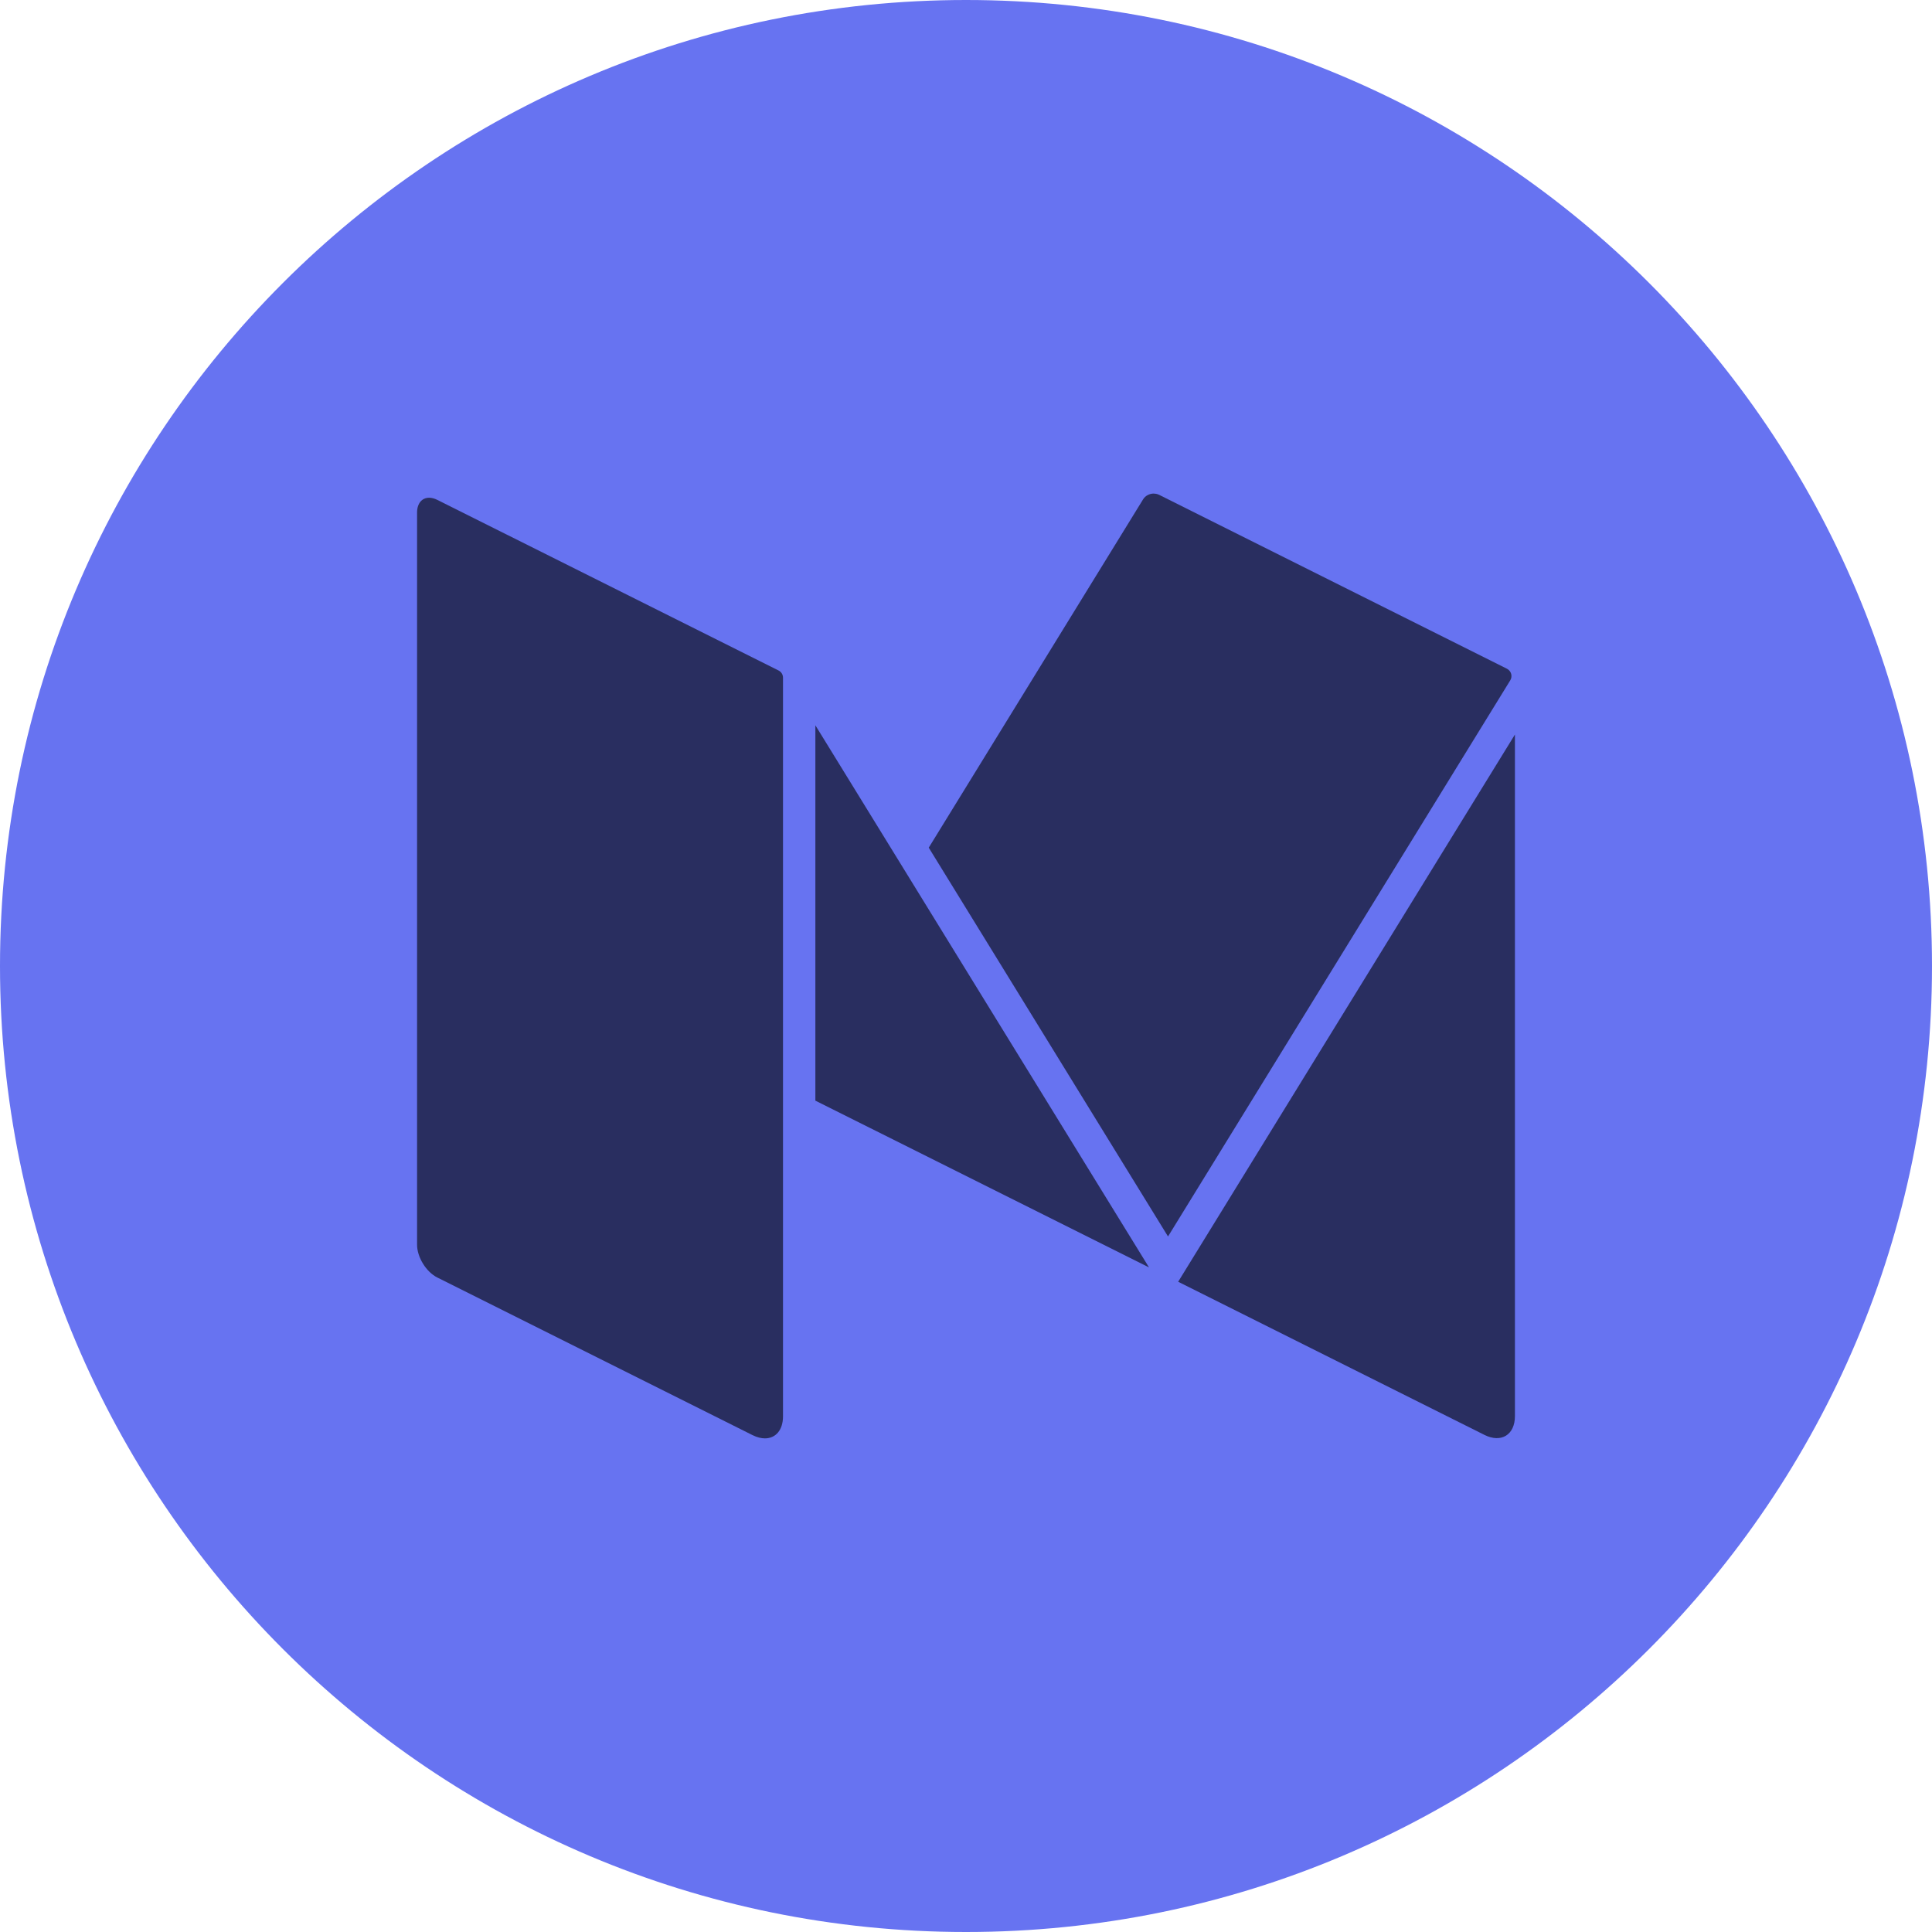
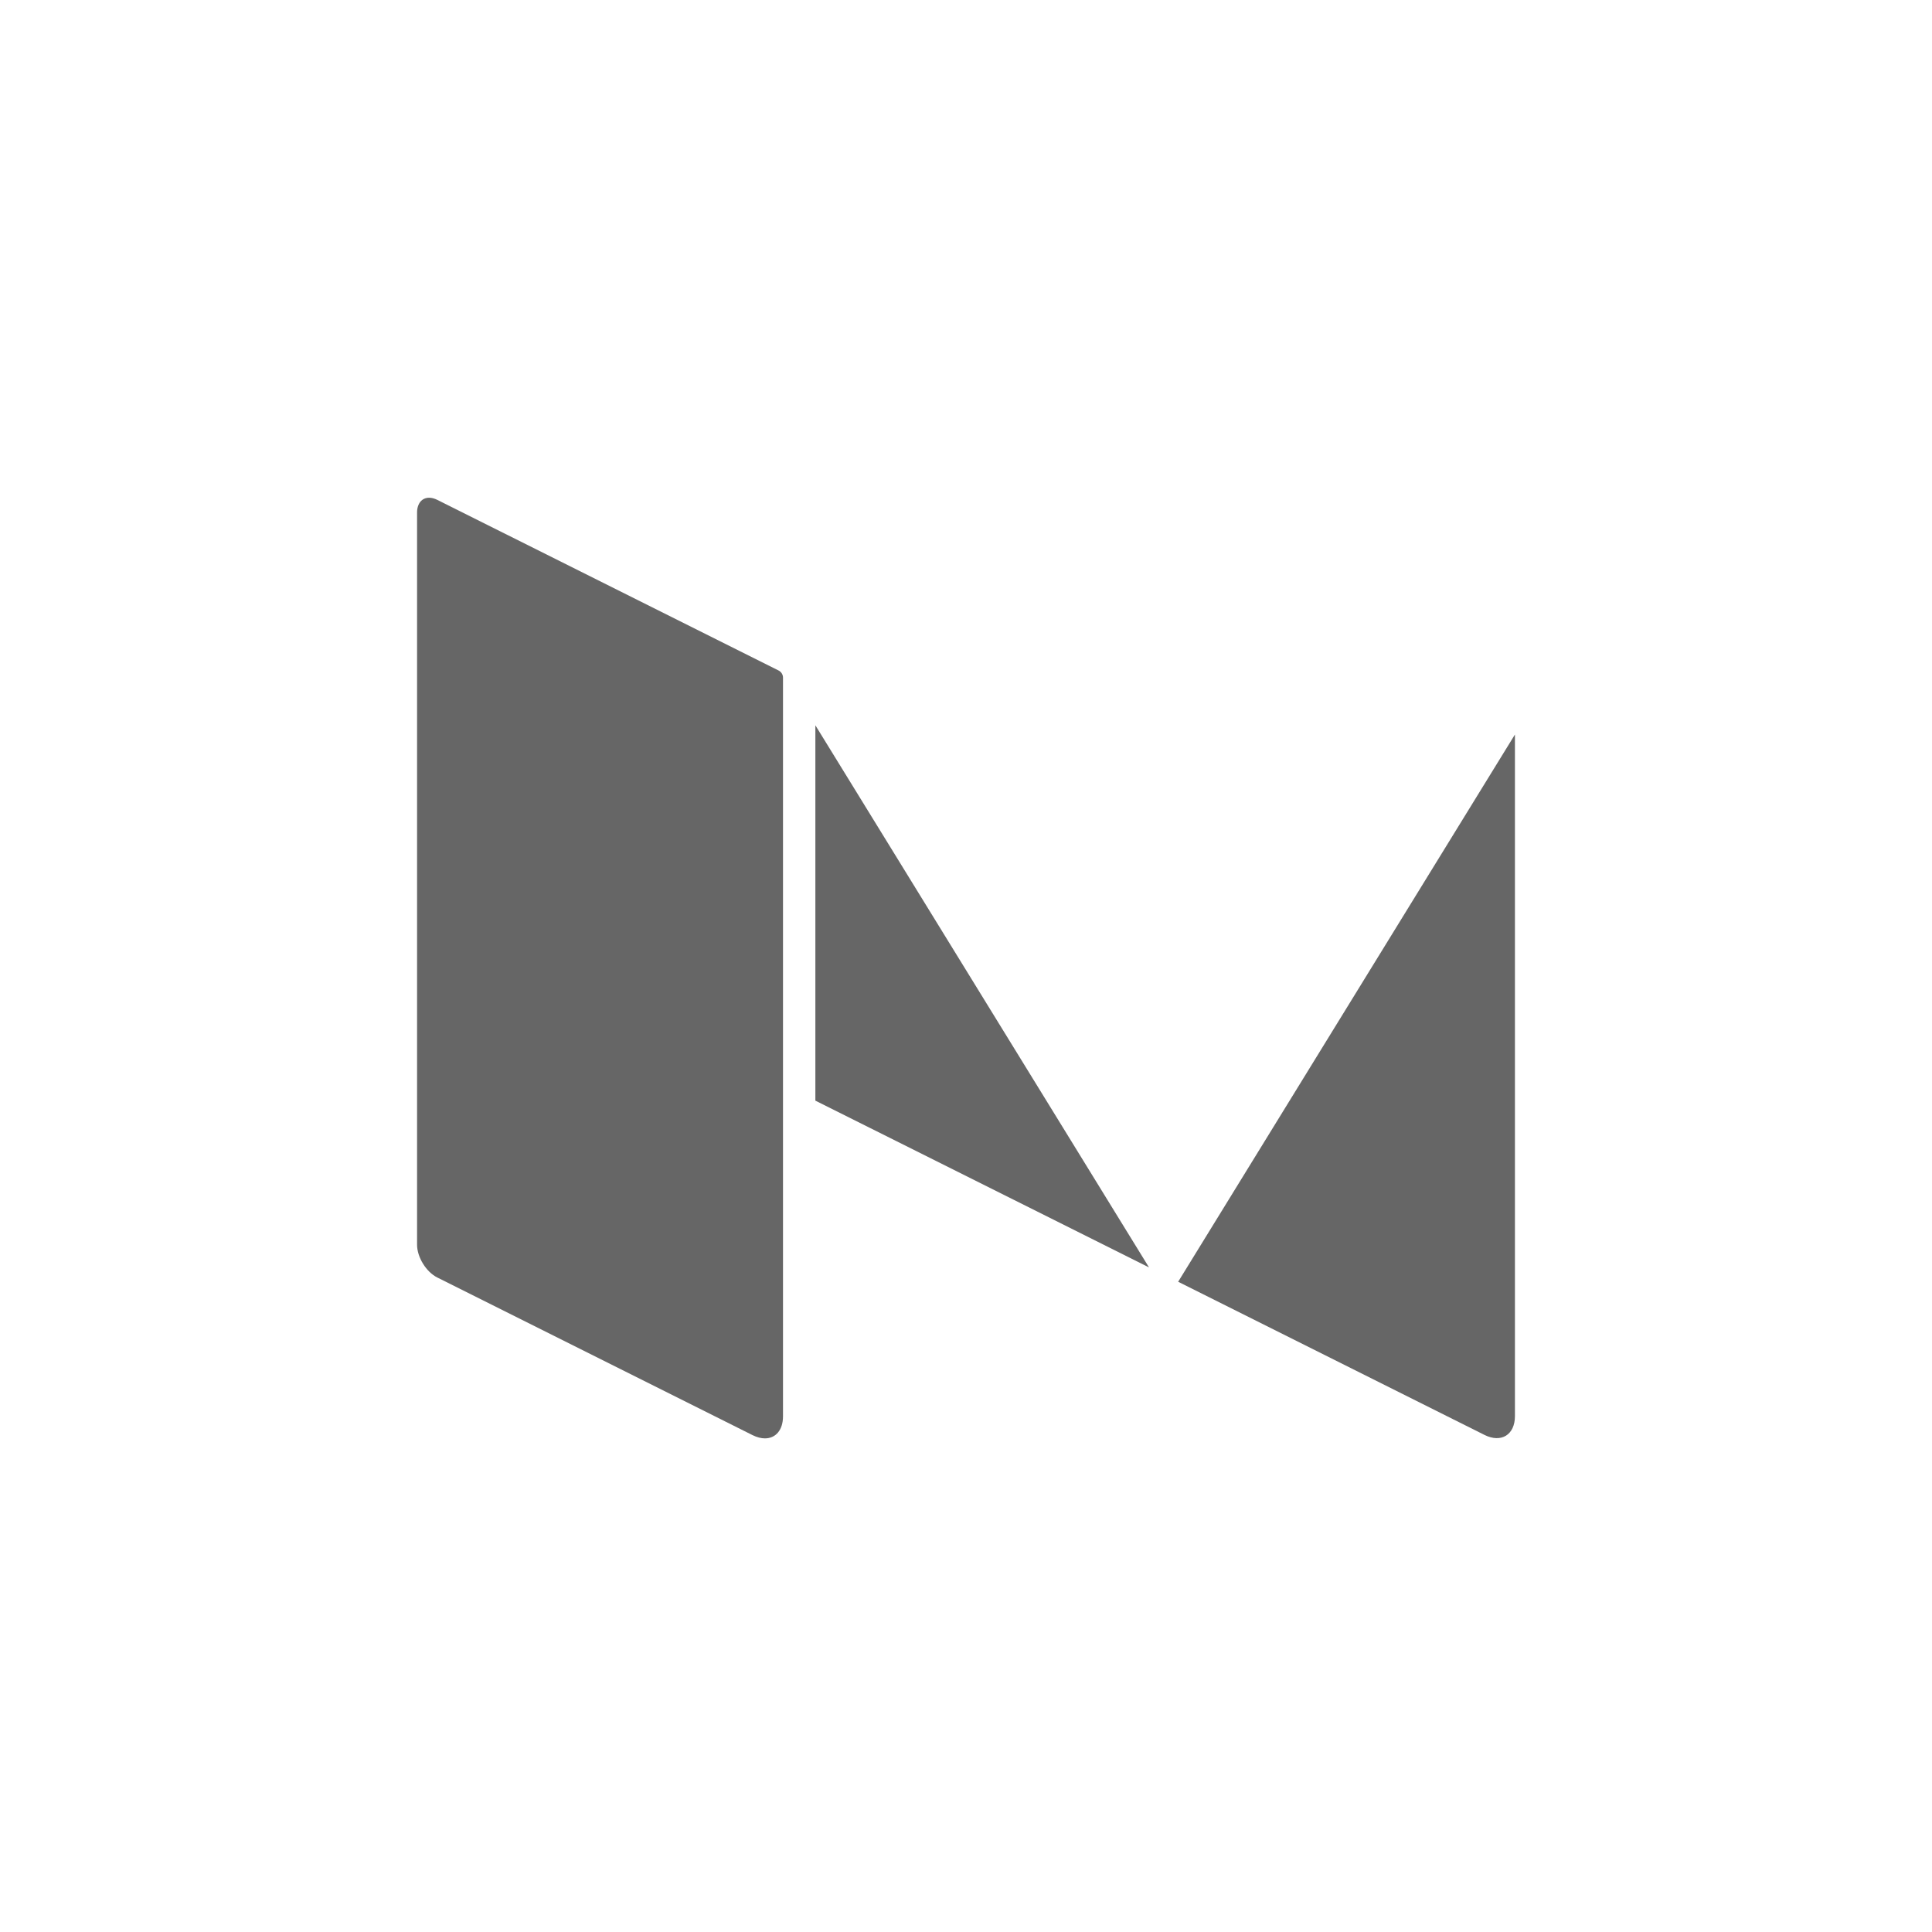
<svg xmlns="http://www.w3.org/2000/svg" width="32px" height="32px" viewBox="0 0 32 32" version="1.1">
  <title>medium-p</title>
  <desc>Created with Sketch.</desc>
  <defs />
  <g id="Page-1" stroke="none" stroke-width="1" fill="none" fill-rule="evenodd">
    <g id="Artboard" transform="translate(-518, -174)" fill-rule="nonzero">
      <g id="medium-p" transform="translate(518, 174)">
-         <path d="M16,0 C7.163,0 0,7.163 0,16 C0,24.836 7.163,32 16,32 C24.837,32 32,24.836 32,16 C32,7.163 24.837,0 16,0 Z" id="Shape" fill="#6773F1" />
        <g id="Group" transform="translate(6, 8)" fill="#000000" fill-opacity="0.6">
-           <path d="M18.959,3.076 L13.199,0.196 C13.173,0.183 13.144,0.177 13.116,0.176 C13.114,0.176 13.112,0.175 13.11,0.175 C13.04,0.175 12.97,0.21 12.933,0.271 L9.383,6.04 L13.346,12.48 L19.015,3.268 C19.056,3.201 19.031,3.112 18.959,3.076 Z" id="Shape" />
          <polygon id="Shape" points="7.505 4.013 7.505 10.23 13.031 12.992" />
          <path d="M13.514,13.23 L18.588,15.767 C18.865,15.905 19.092,15.765 19.092,15.456 L19.092,4.166 L13.514,13.23 Z" id="Shape" />
          <path d="M6.895,3.105 L1.58,0.448 L1.244,0.28 C1.196,0.256 1.15,0.244 1.108,0.244 C1.049,0.244 0.999,0.267 0.963,0.31 C0.929,0.352 0.908,0.412 0.908,0.487 L0.908,12.617 C0.908,12.823 1.059,13.068 1.244,13.16 L6.466,15.771 C6.539,15.807 6.608,15.824 6.67,15.824 C6.846,15.824 6.969,15.688 6.969,15.459 L6.969,3.226 C6.97,3.175 6.941,3.128 6.895,3.105 Z" id="Shape" />
        </g>
      </g>
    </g>
  </g>
</svg>